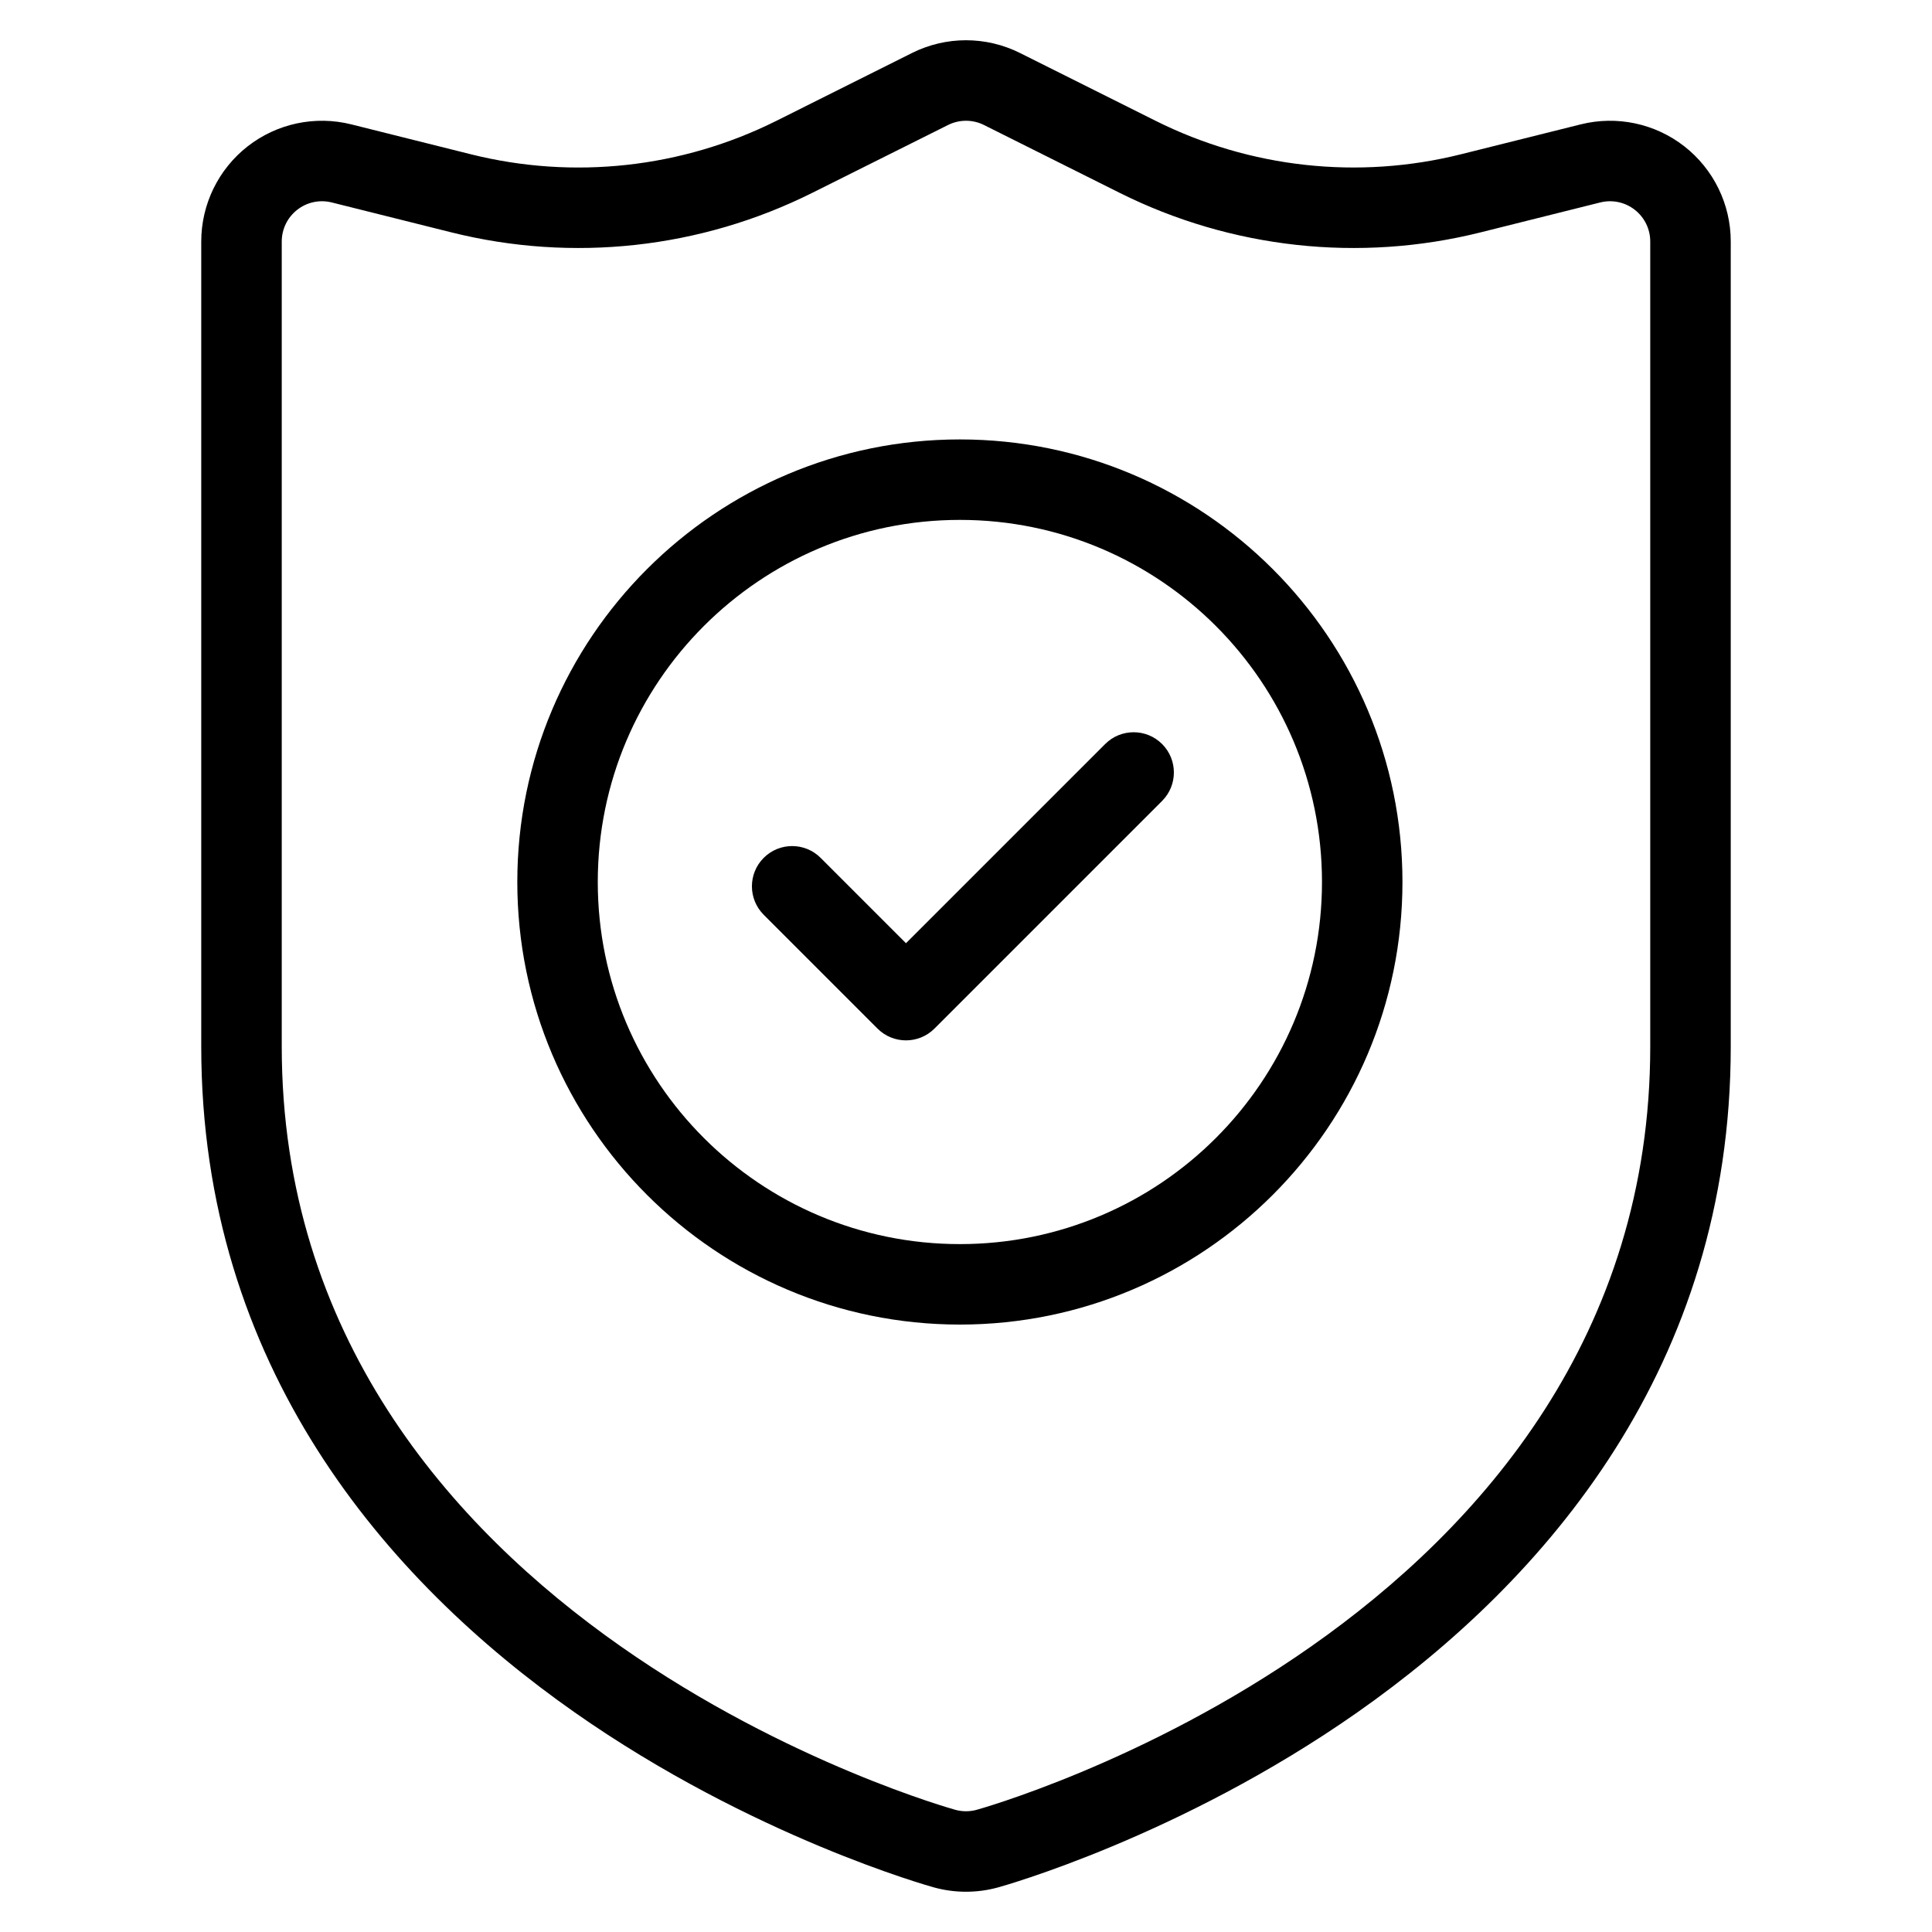
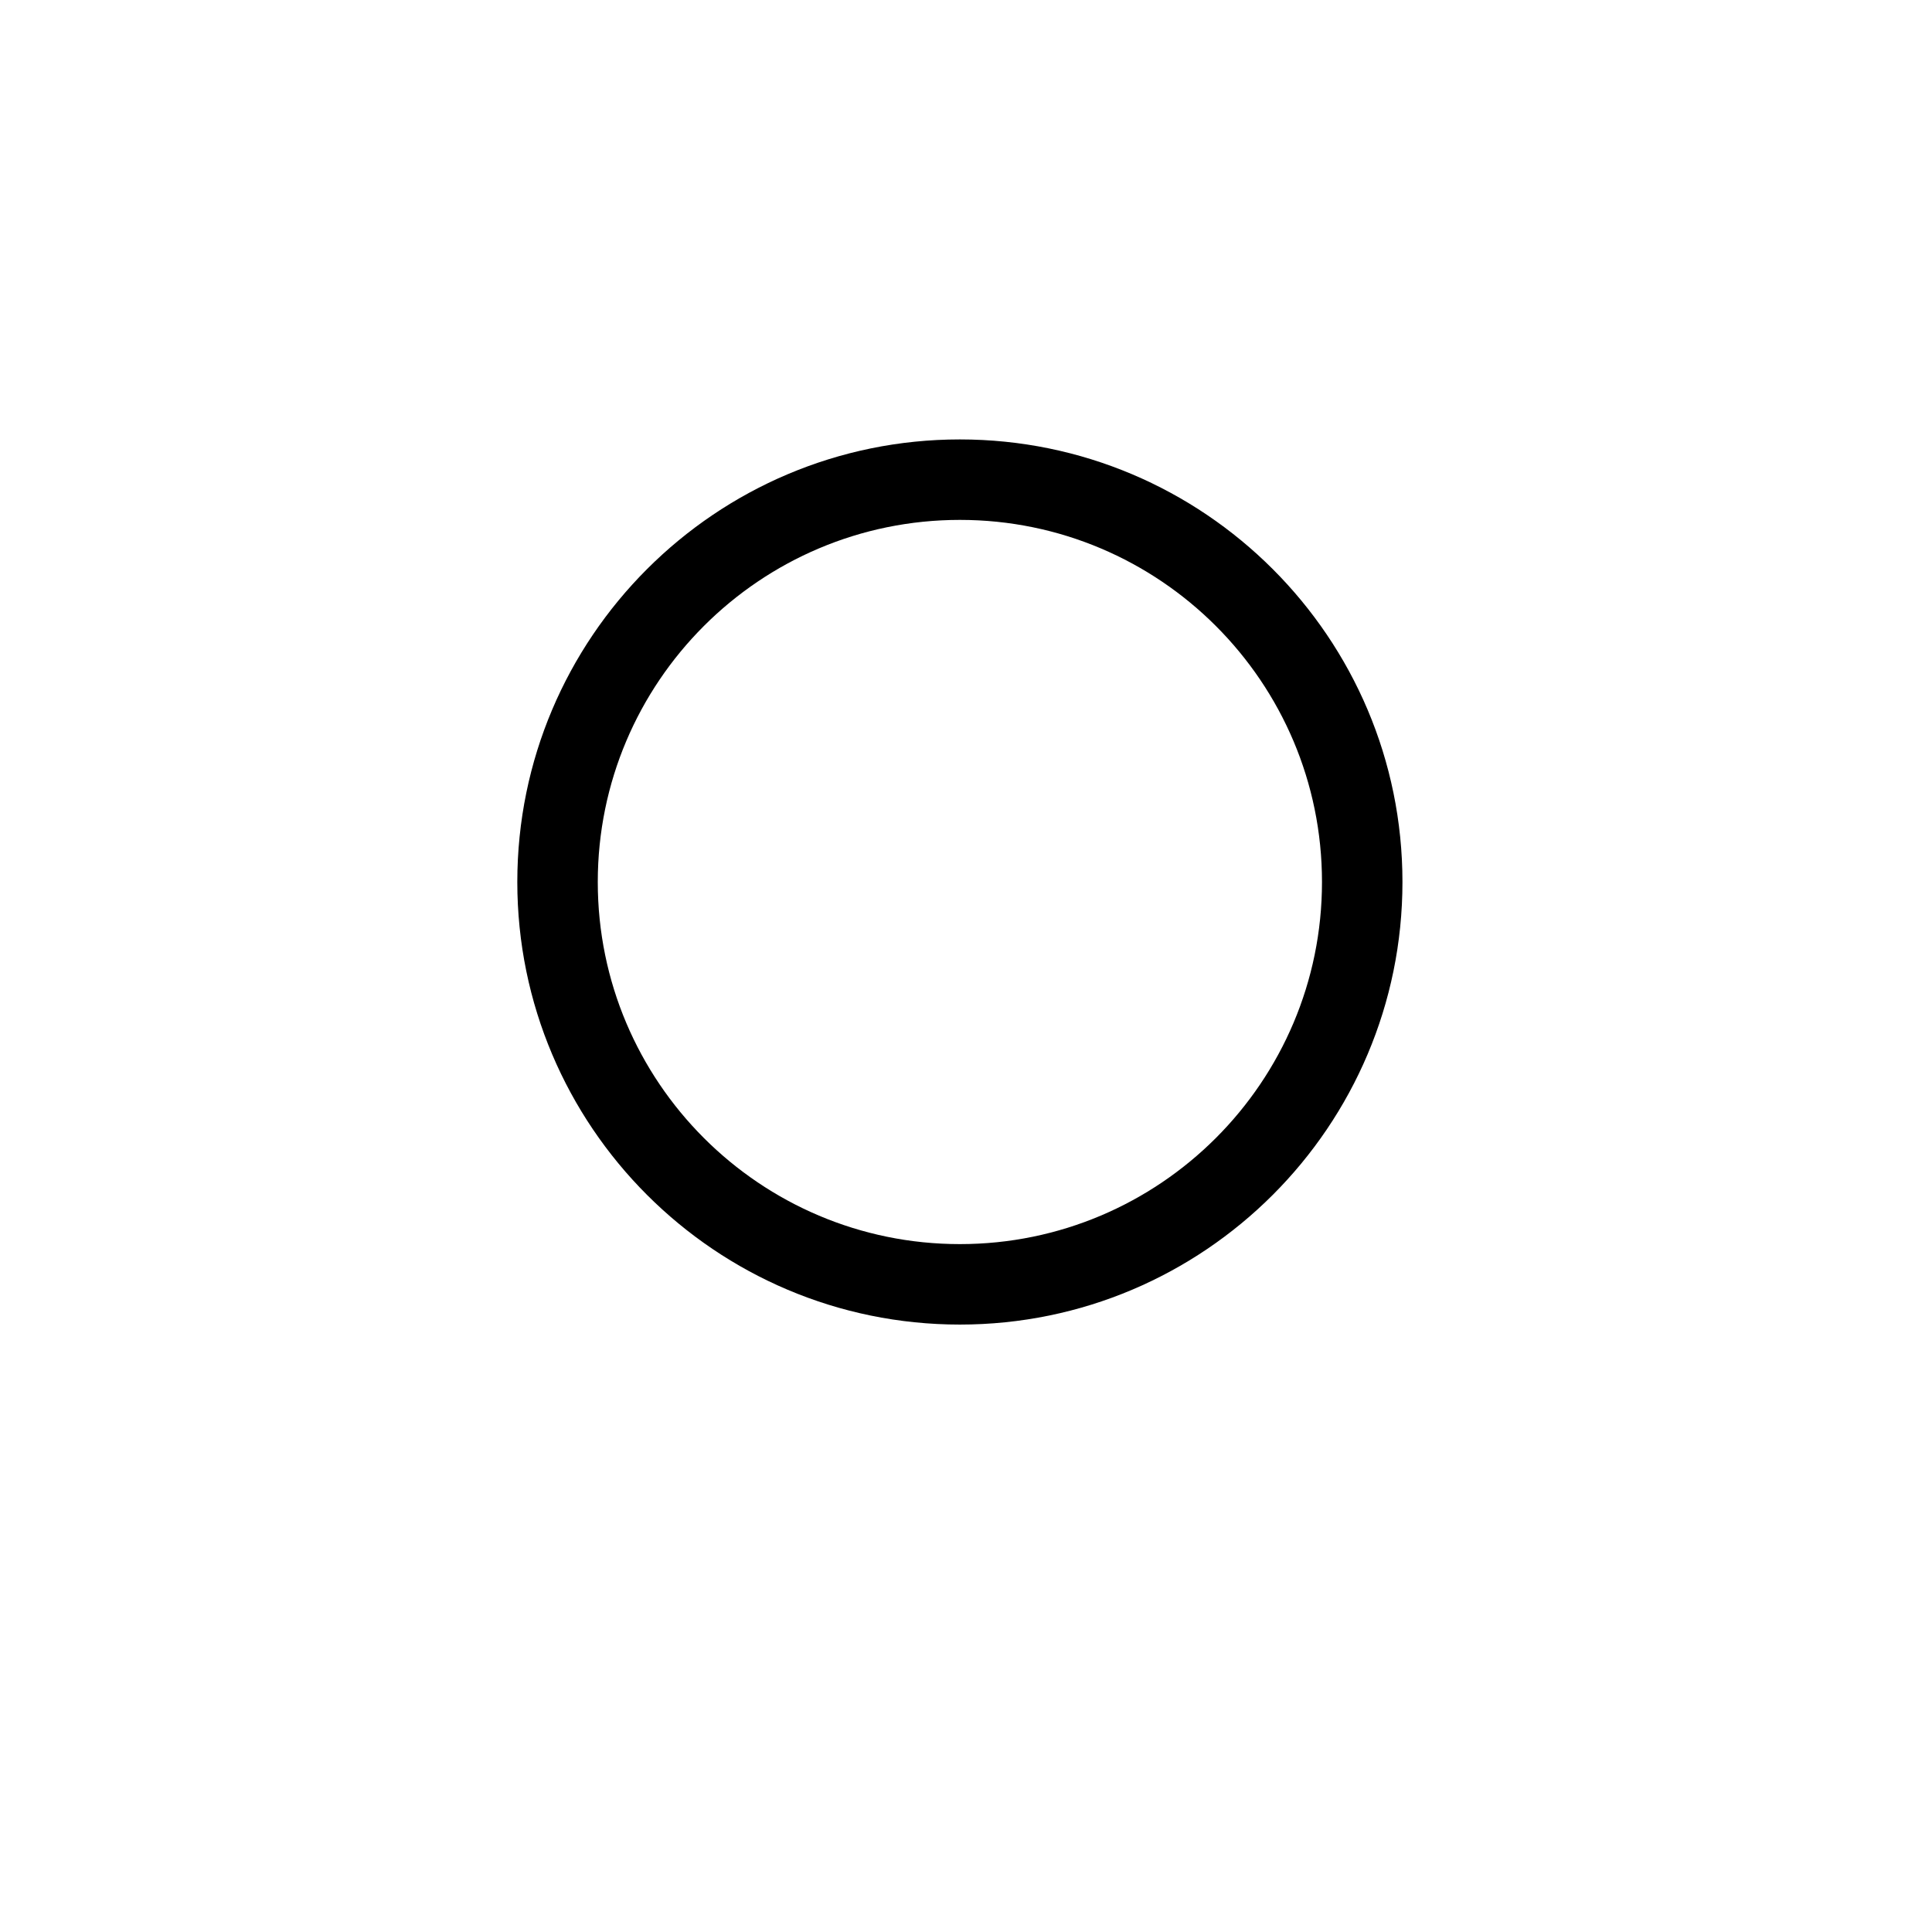
<svg xmlns="http://www.w3.org/2000/svg" clip-rule="evenodd" fill-rule="evenodd" height="512" stroke-linejoin="round" stroke-miterlimit="2" viewBox="0 0 48 48" width="512">
  <g transform="translate(-432 -240)">
    <g id="Icon">
      <g transform="translate(288)">
-         <path d="m187 246c0-.924-.426-1.796-1.154-2.365-.728-.568-1.677-.769-2.574-.545 0 0-2.975.743-2.975.743-2.548.637-5.239.342-7.587-.832-.001 0-3.368-1.684-3.368-1.684-.845-.423-1.839-.423-2.684 0 0 0-3.367 1.684-3.367 1.684-2.349 1.174-5.04 1.469-7.588.833 0 0-2.975-.744-2.975-.744-.897-.224-1.846-.023-2.574.545-.728.569-1.154 1.441-1.154 2.365v20c0 7.942 4.595 13.26 9.278 16.544 4.416 3.096 8.838 4.324 8.922 4.347.523.145 1.077.145 1.6 0 .084-.023 4.506-1.251 8.922-4.347 4.683-3.284 9.278-8.602 9.278-16.544zm-2 0v20c0 7.169-4.198 11.942-8.426 14.906-4.151 2.911-8.305 4.057-8.305 4.057-.001 0-.001 0-.002.001-.175.048-.359.048-.534 0-.001-.001-.001-.001-.002-.001 0 0-4.154-1.146-8.305-4.057-4.228-2.964-8.426-7.737-8.426-14.906v-20c0-.308.142-.599.385-.788.242-.19.559-.257.858-.182l2.975.744c3.011.752 6.191.403 8.967-.985 0 0 3.368-1.683 3.368-1.683.281-.141.613-.141.894 0l3.368 1.684c2.776 1.387 5.956 1.736 8.967.984 0 0 2.975-.744 2.975-.744.299-.075.616-.008.858.182.243.189.385.48.385.788z" />
-       </g>
+         </g>
      <g transform="matrix(.833 0 0 .833 76 43.667)">
        <path d="m456 248.8c-7.285 0-13.2 5.915-13.2 13.2s5.915 13.2 13.2 13.2 13.2-5.915 13.2-13.2-5.915-13.2-13.2-13.2zm0 2.4c5.961 0 10.8 4.839 10.8 10.8s-4.839 10.8-10.8 10.8-10.8-4.839-10.8-10.8 4.839-10.8 10.8-10.8z" />
      </g>
      <g transform="matrix(.707 -.707 .707 .707 -53.117 396.35)">
-         <path d="m451 262v4c0 .552.448 1 1 1h8c.552 0 1-.448 1-1s-.448-1-1-1h-7v-3c0-.552-.448-1-1-1s-1 .448-1 1z" />
-       </g>
+         </g>
    </g>
  </g>
</svg>